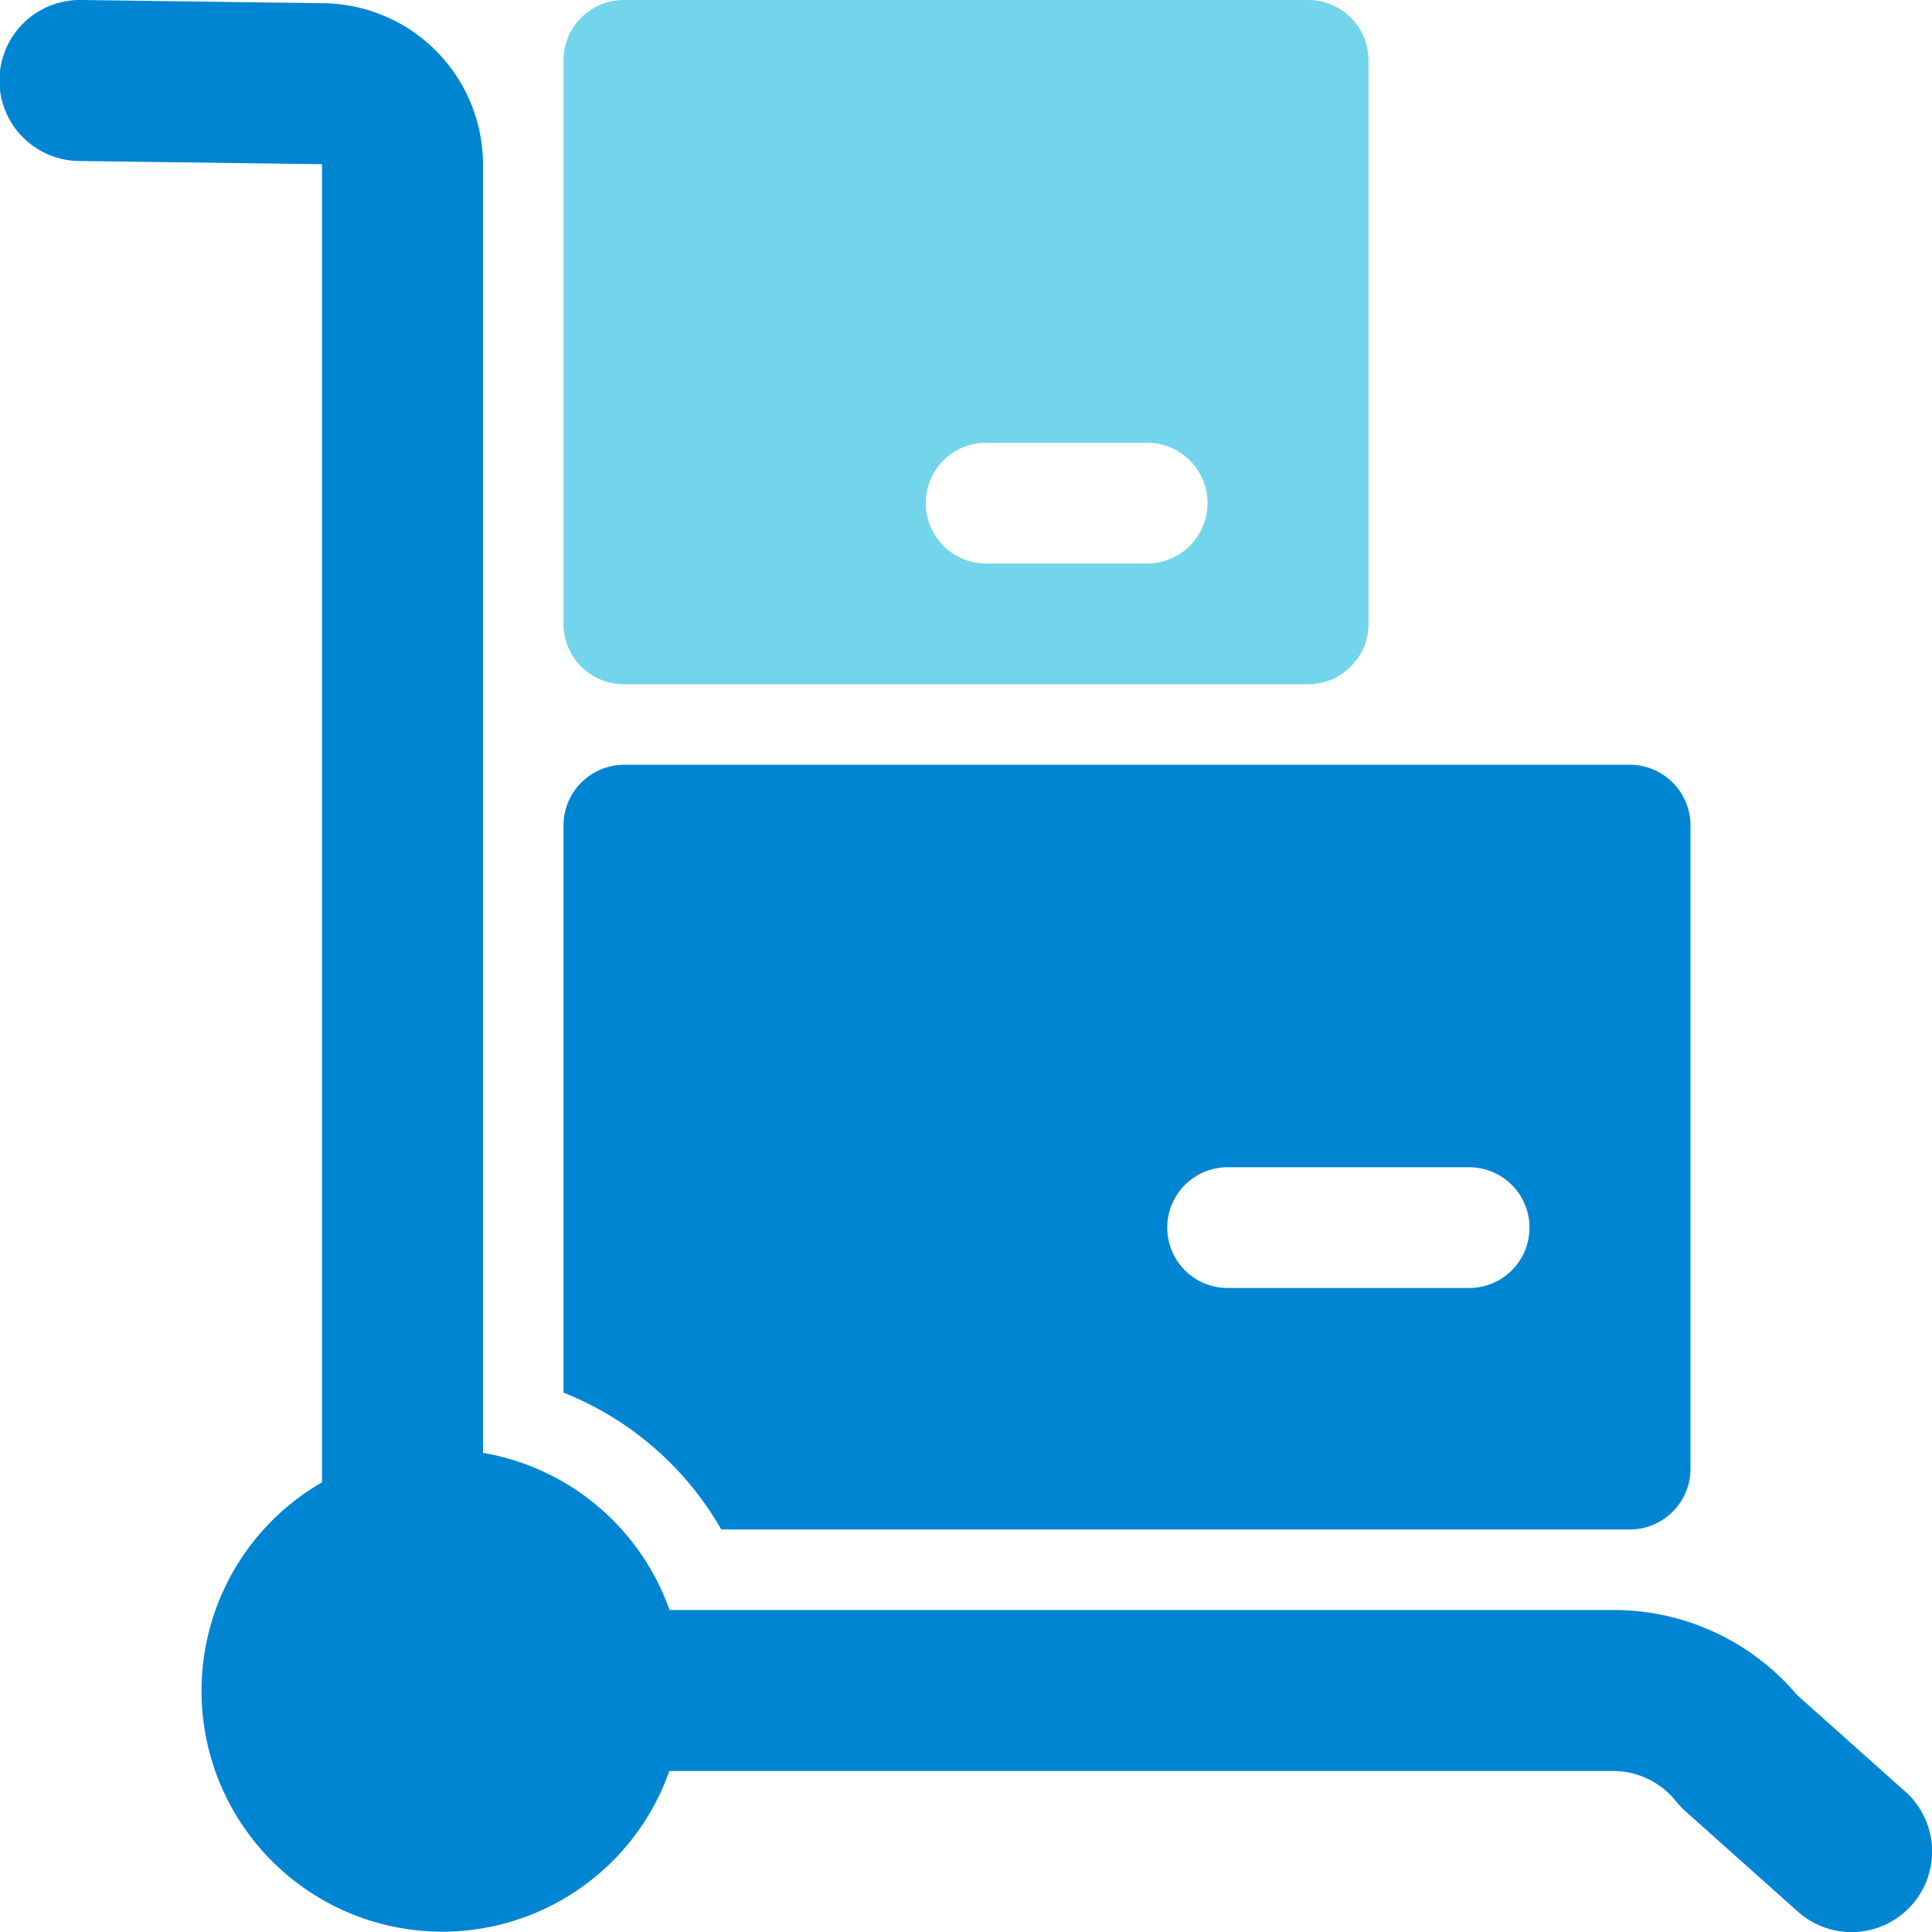
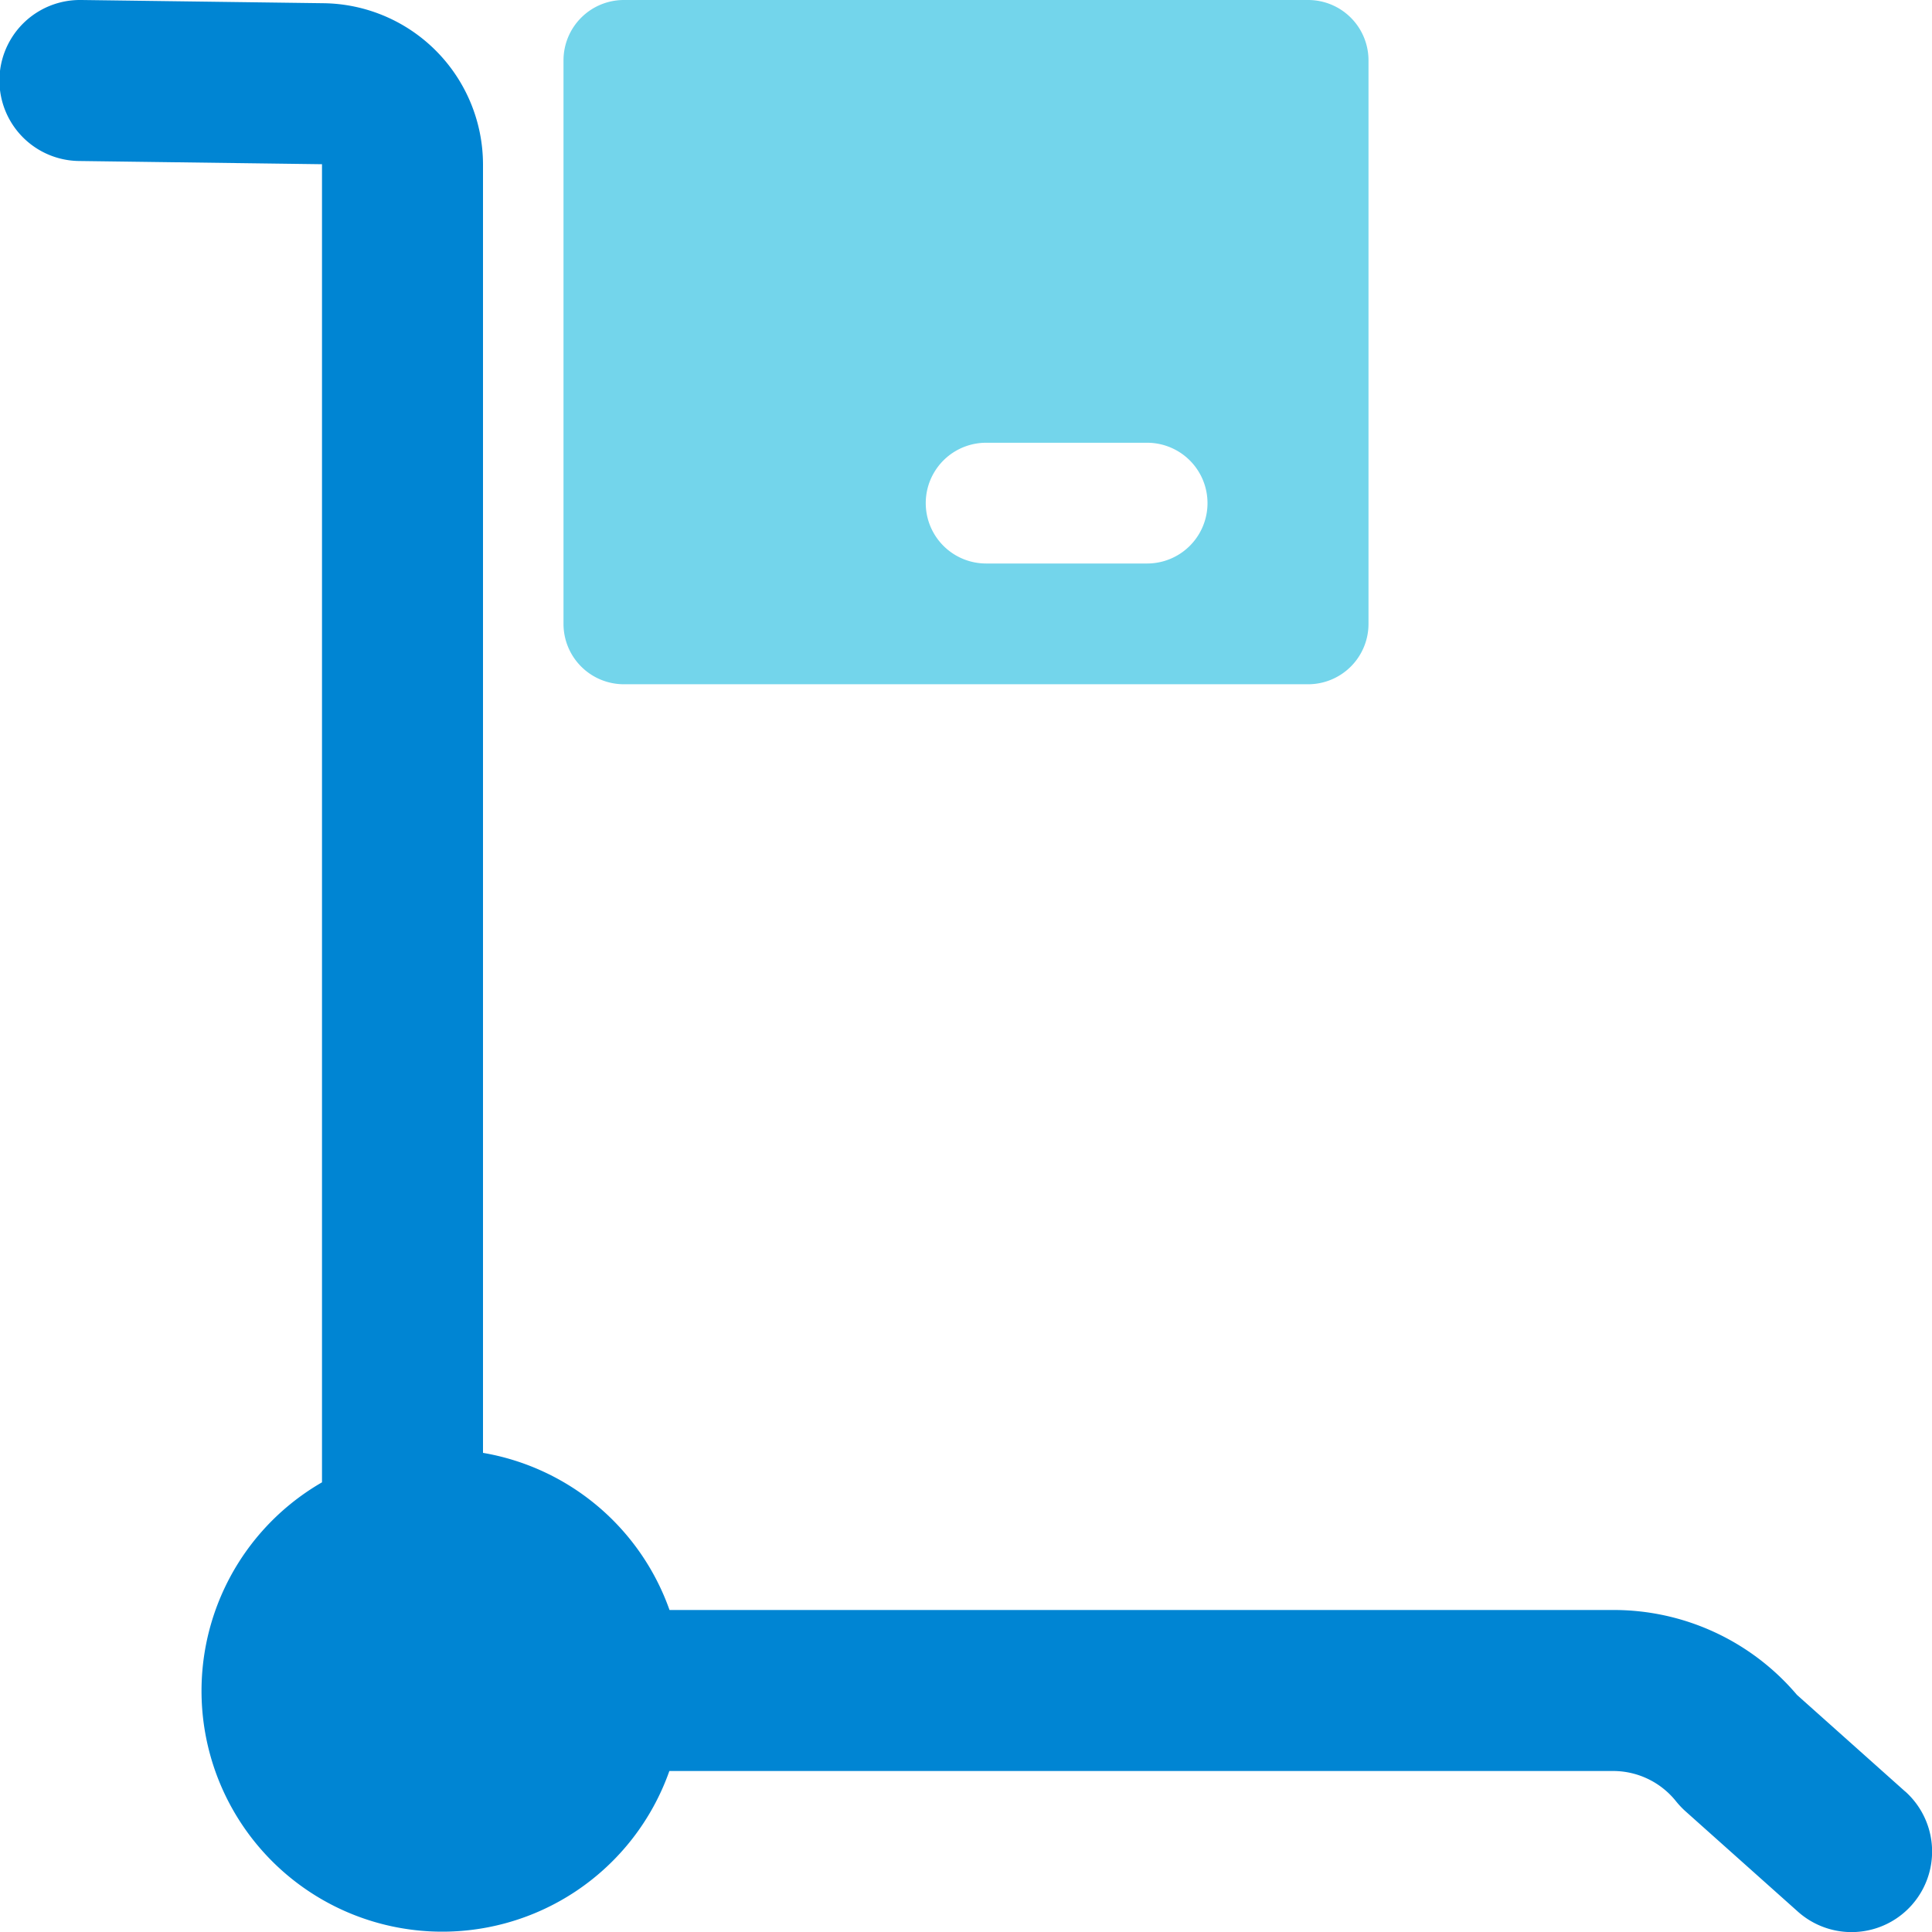
<svg xmlns="http://www.w3.org/2000/svg" width="24" height="24" viewBox="0 0 24 24">
  <g id="Group_2825" data-name="Group 2825" transform="translate(0)">
-     <path id="Path_3288" data-name="Path 3288" d="M20.25,9.5H7.75a.755.755,0,0,0-.75.75V17.3A3.927,3.927,0,0,1,8.96,19H20.25a.755.755,0,0,0,.75-.75v-8A.755.755,0,0,0,20.25,9.5Zm-2,6.5h-3a.75.75,0,0,1,0-1.5h3a.75.75,0,0,1,0,1.5Z" fill="#0085d3" />
    <path id="Path_3289" data-name="Path 3289" d="M16.25,0H7.75A.75.75,0,0,0,7,.75v7a.75.75,0,0,0,.75.75h8.5A.75.75,0,0,0,17,7.75v-7A.75.75,0,0,0,16.25,0Zm-2,7h-2a.75.75,0,0,1,0-1.5h2a.75.75,0,0,1,0,1.5Z" fill="#73d5eb" />
    <path id="Path_3290" data-name="Path 3290" d="M23.666,22.254l-1.344-1.2A2.982,2.982,0,0,0,20.039,20H8.317A2.993,2.993,0,0,0,6,18.048V2.04a2.006,2.006,0,0,0-1.977-2L1.014,0H1A1,1,0,0,0,.986,2L4,2.04V18.414A2.991,2.991,0,1,0,8.315,22H20.039a1,1,0,0,1,.781.376,1.082,1.082,0,0,0,.114.121l1.4,1.25a1,1,0,0,0,1.333-1.493Z" fill="#0085d3" />
  </g>
</svg>